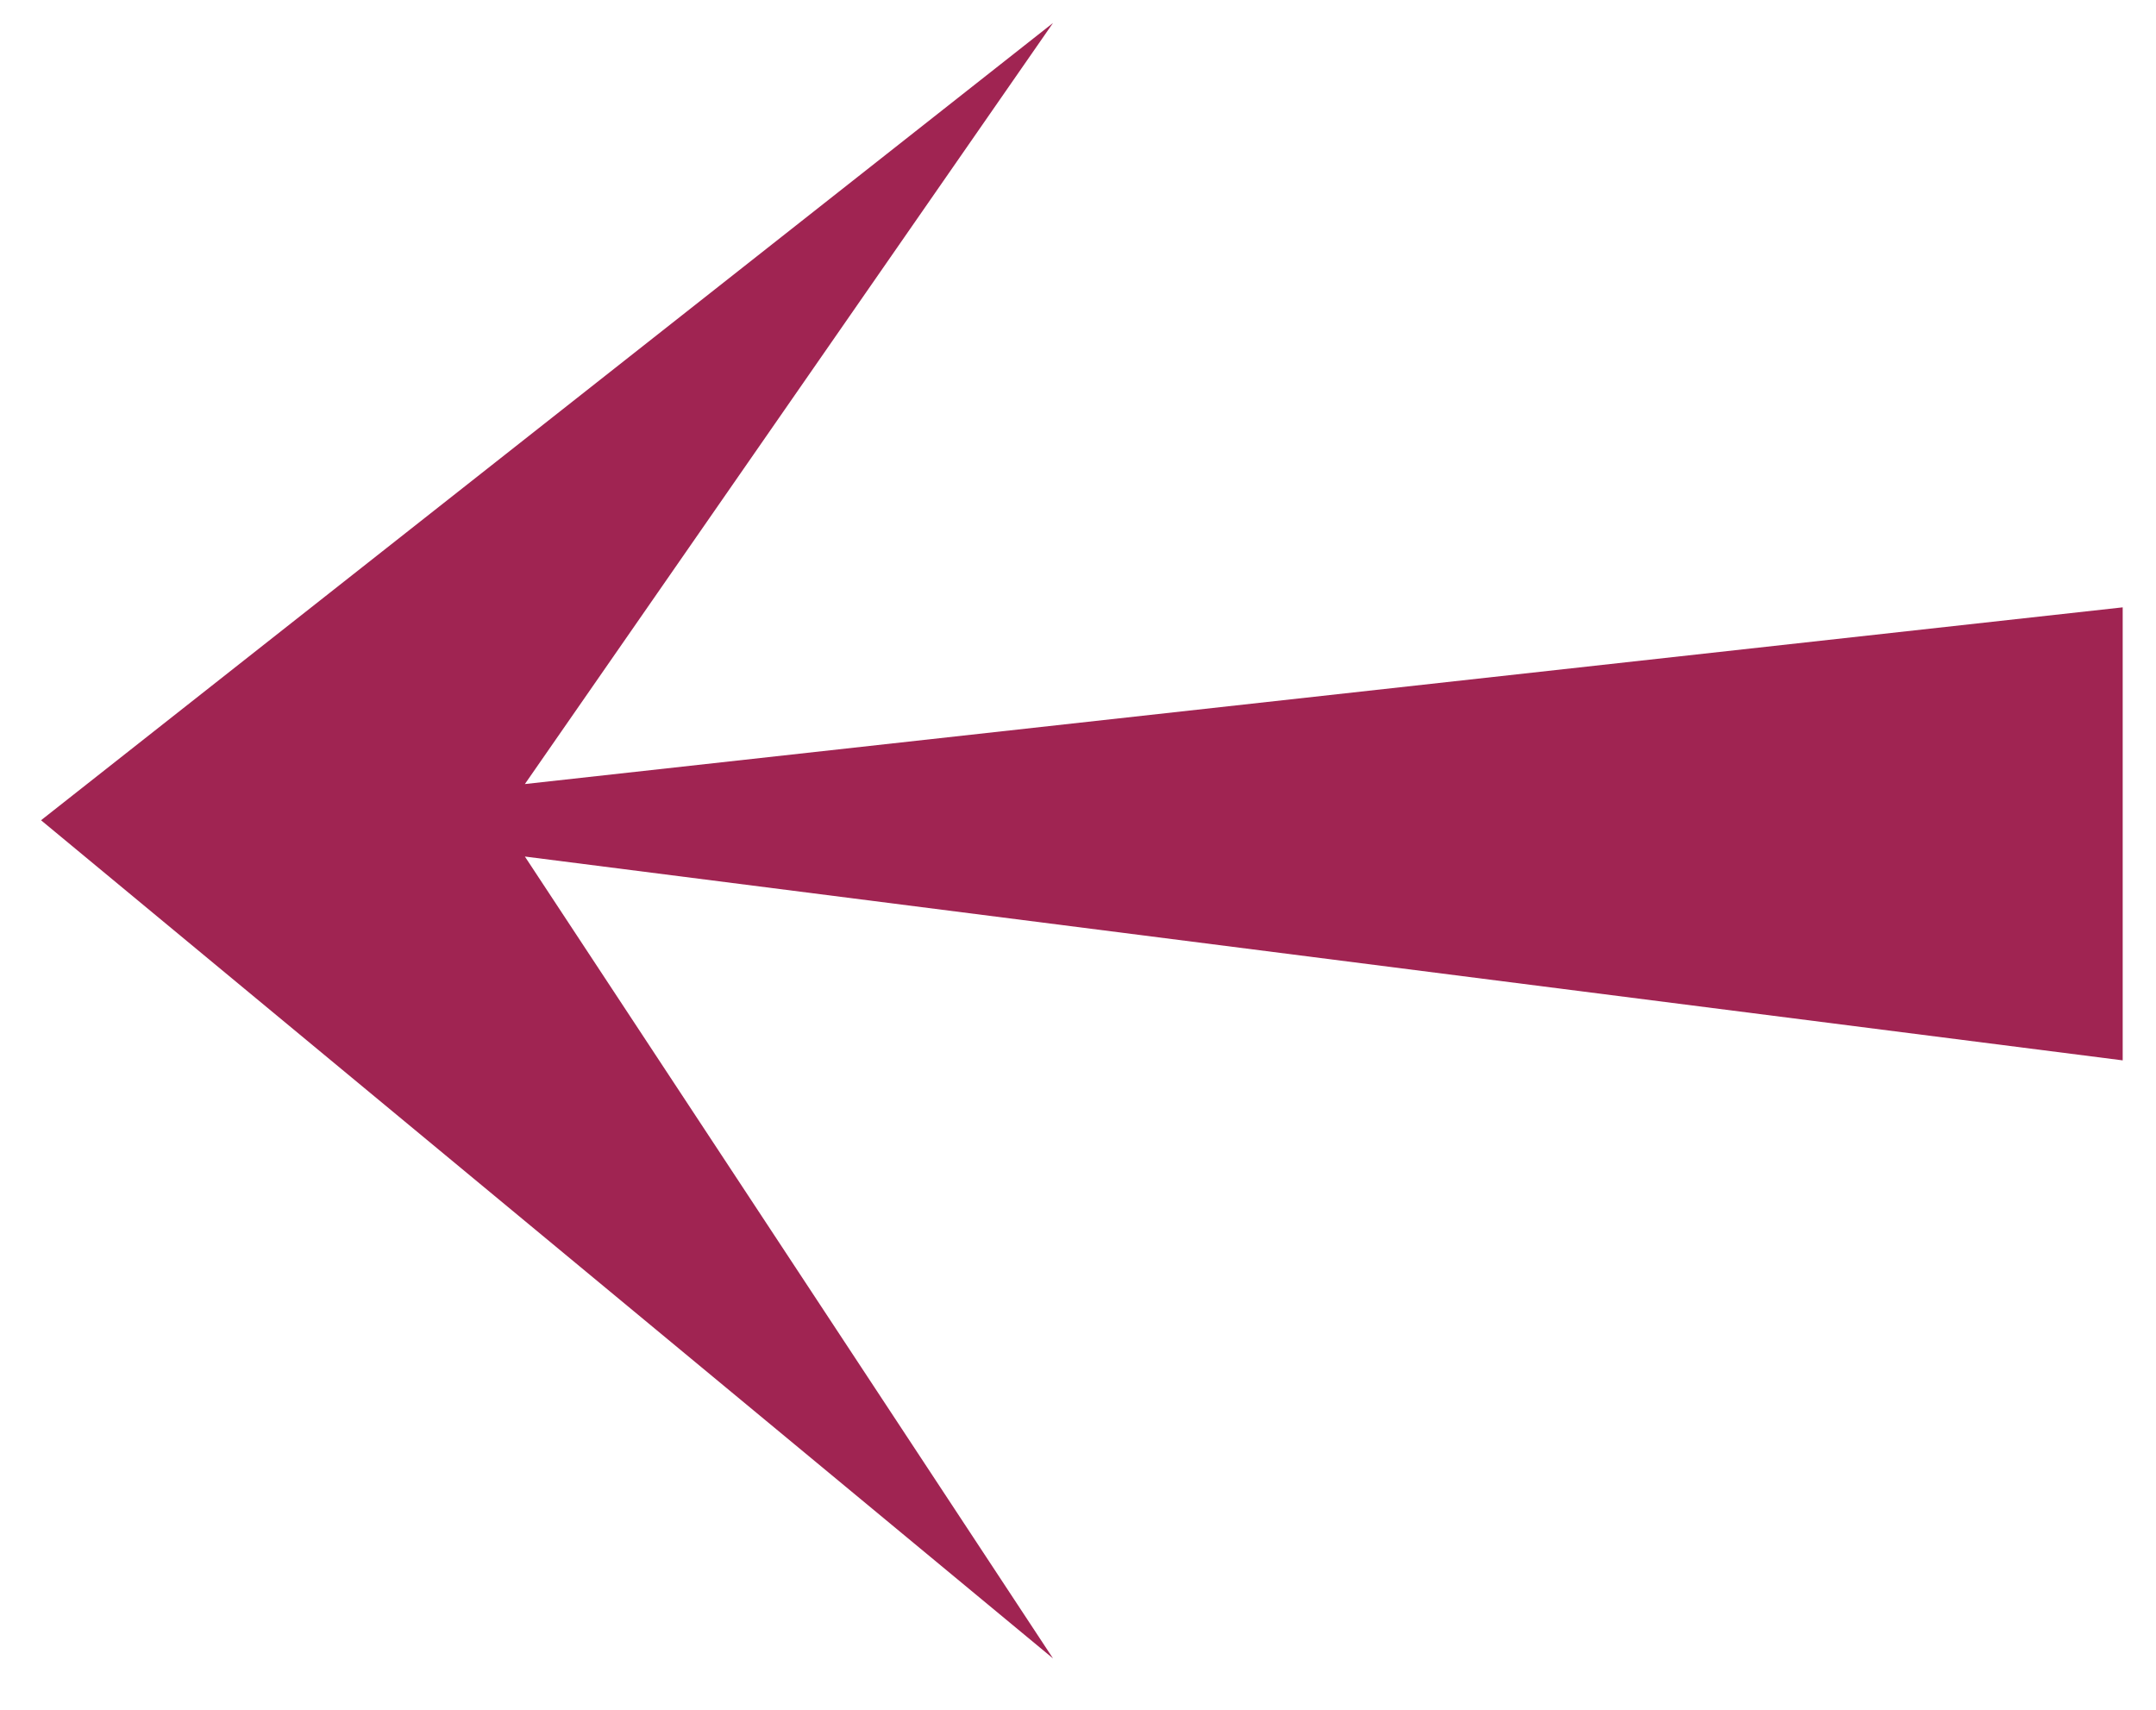
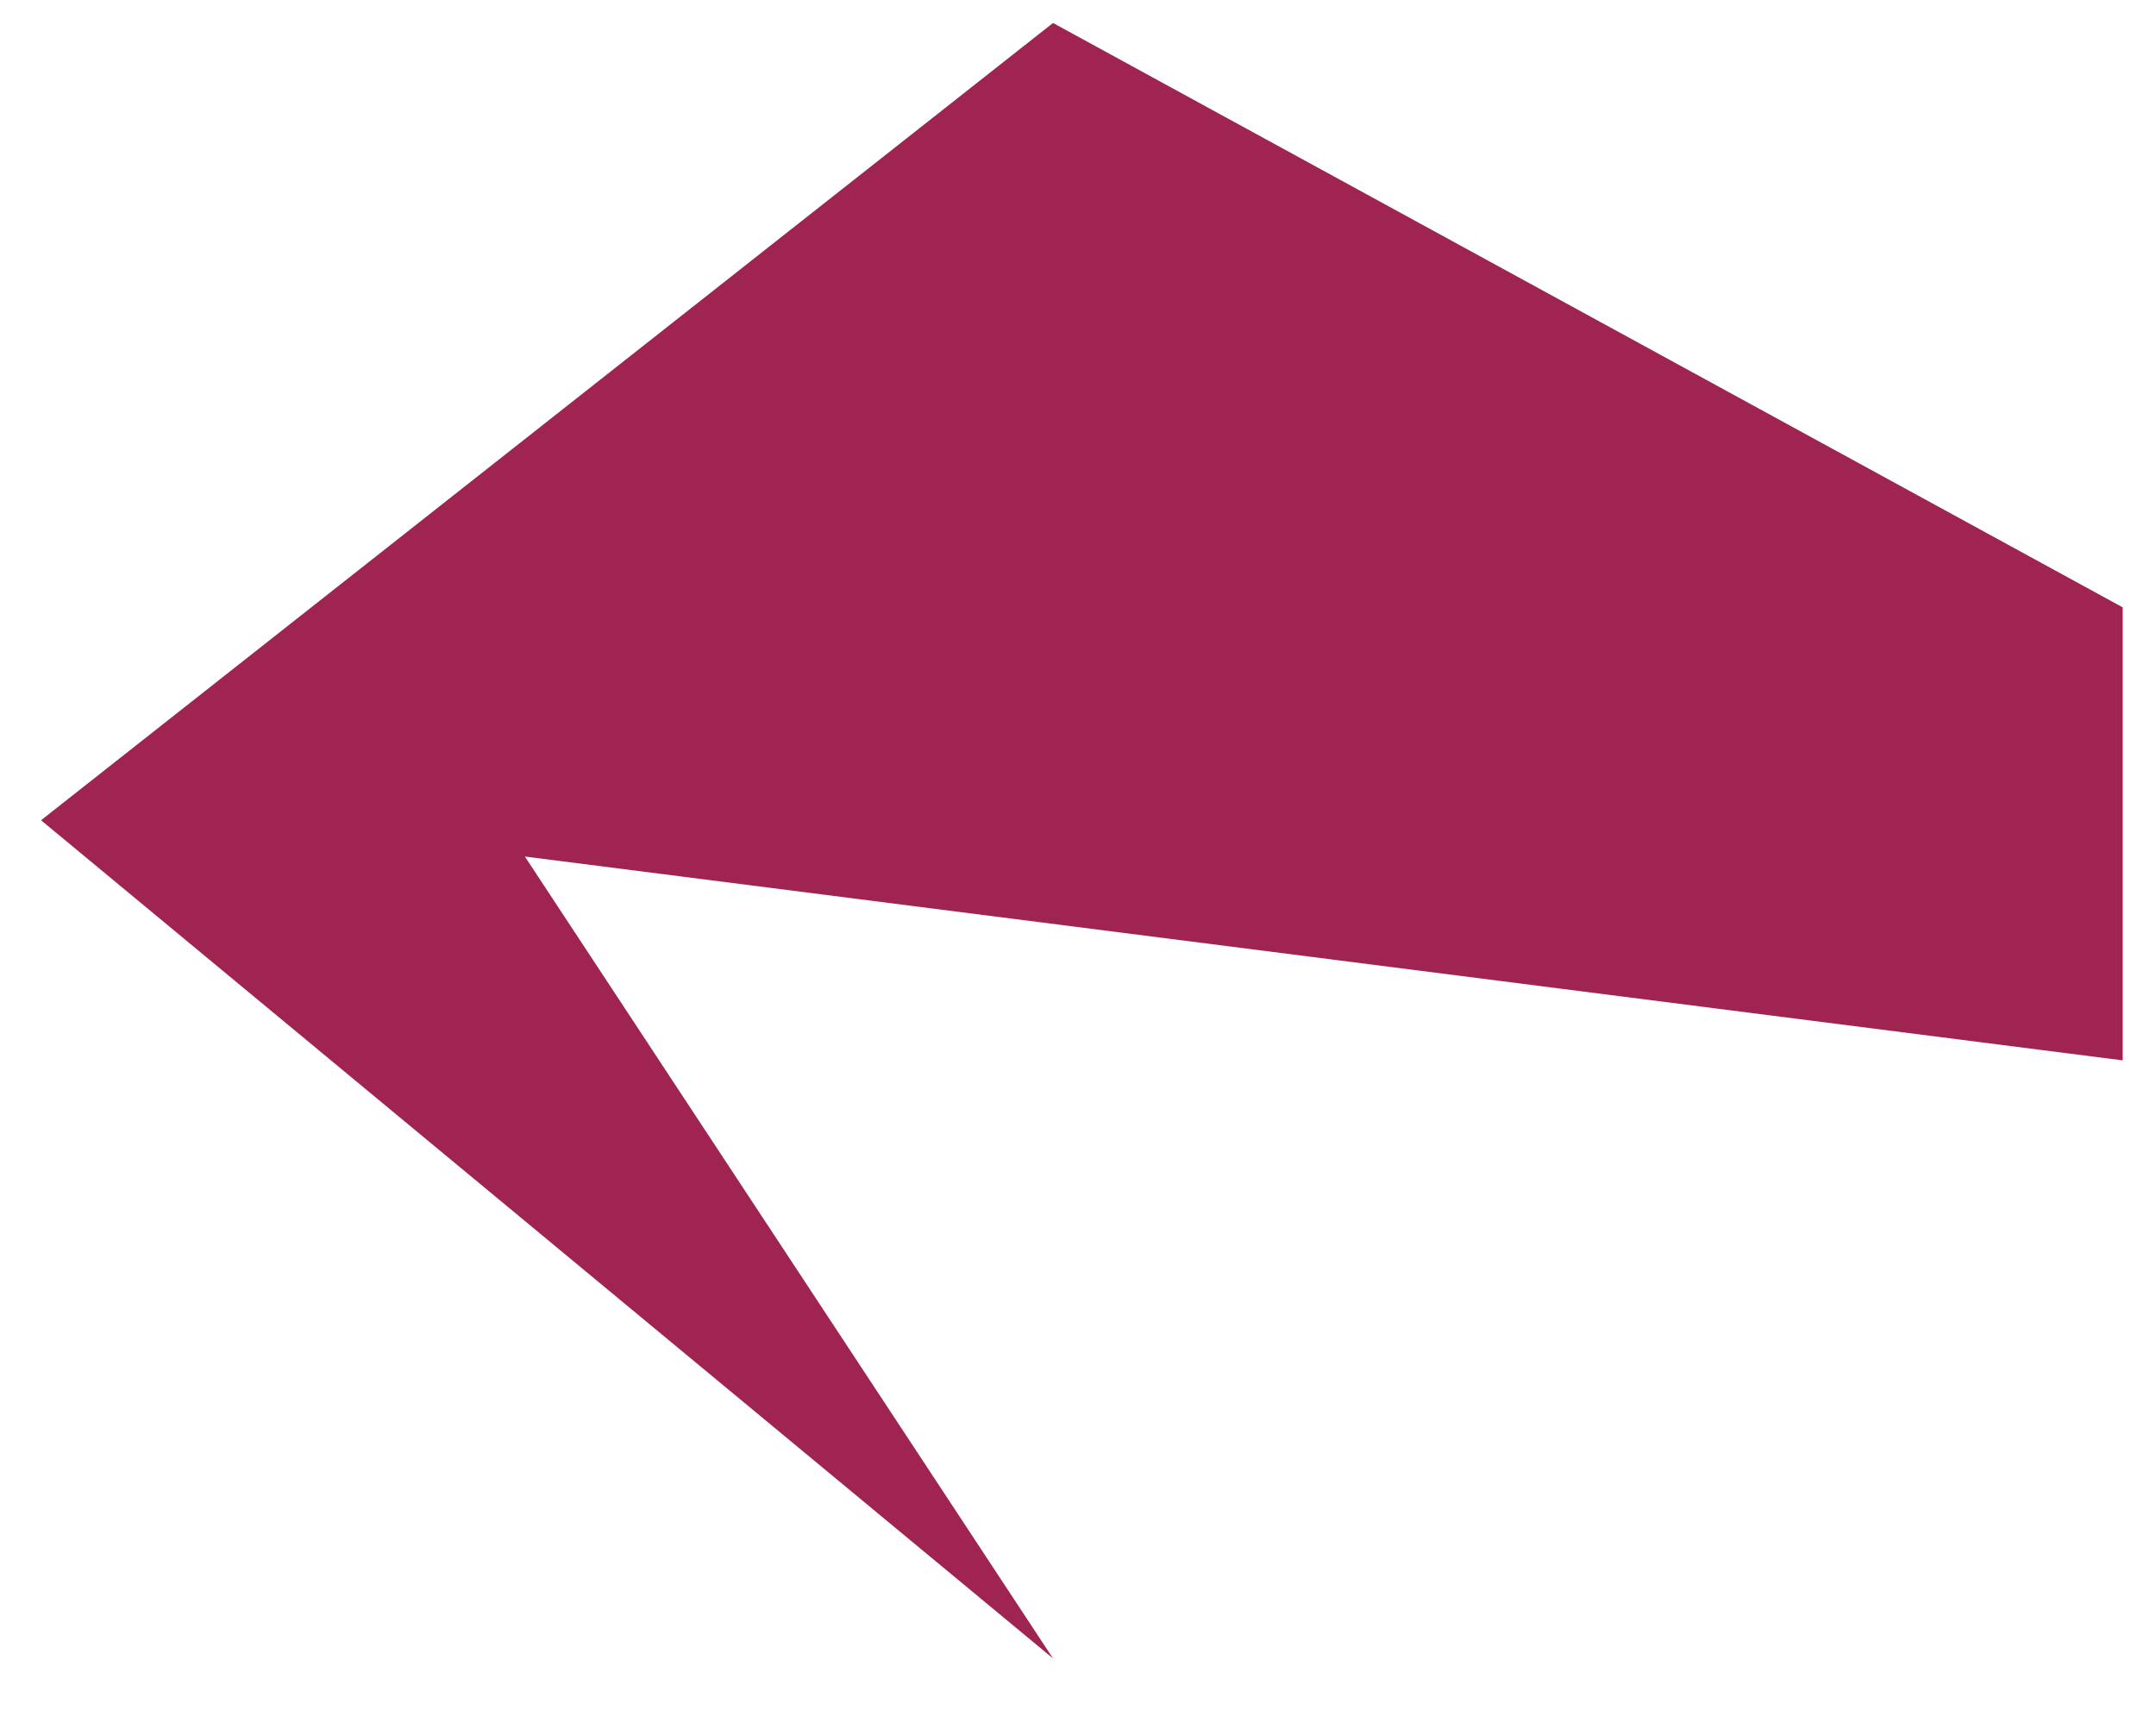
<svg xmlns="http://www.w3.org/2000/svg" width="29" height="23" viewBox="0 0 29 23" fill="none">
-   <path d="M28.552 8.17L28.552 14.264L7.06 11.522L14.164 22.309L0.552 11.034L14.164 0.309L7.06 10.547L28.552 8.17Z" fill="#A02452" />
+   <path d="M28.552 8.17L28.552 14.264L7.06 11.522L14.164 22.309L0.552 11.034L14.164 0.309L28.552 8.17Z" fill="#A02452" />
</svg>